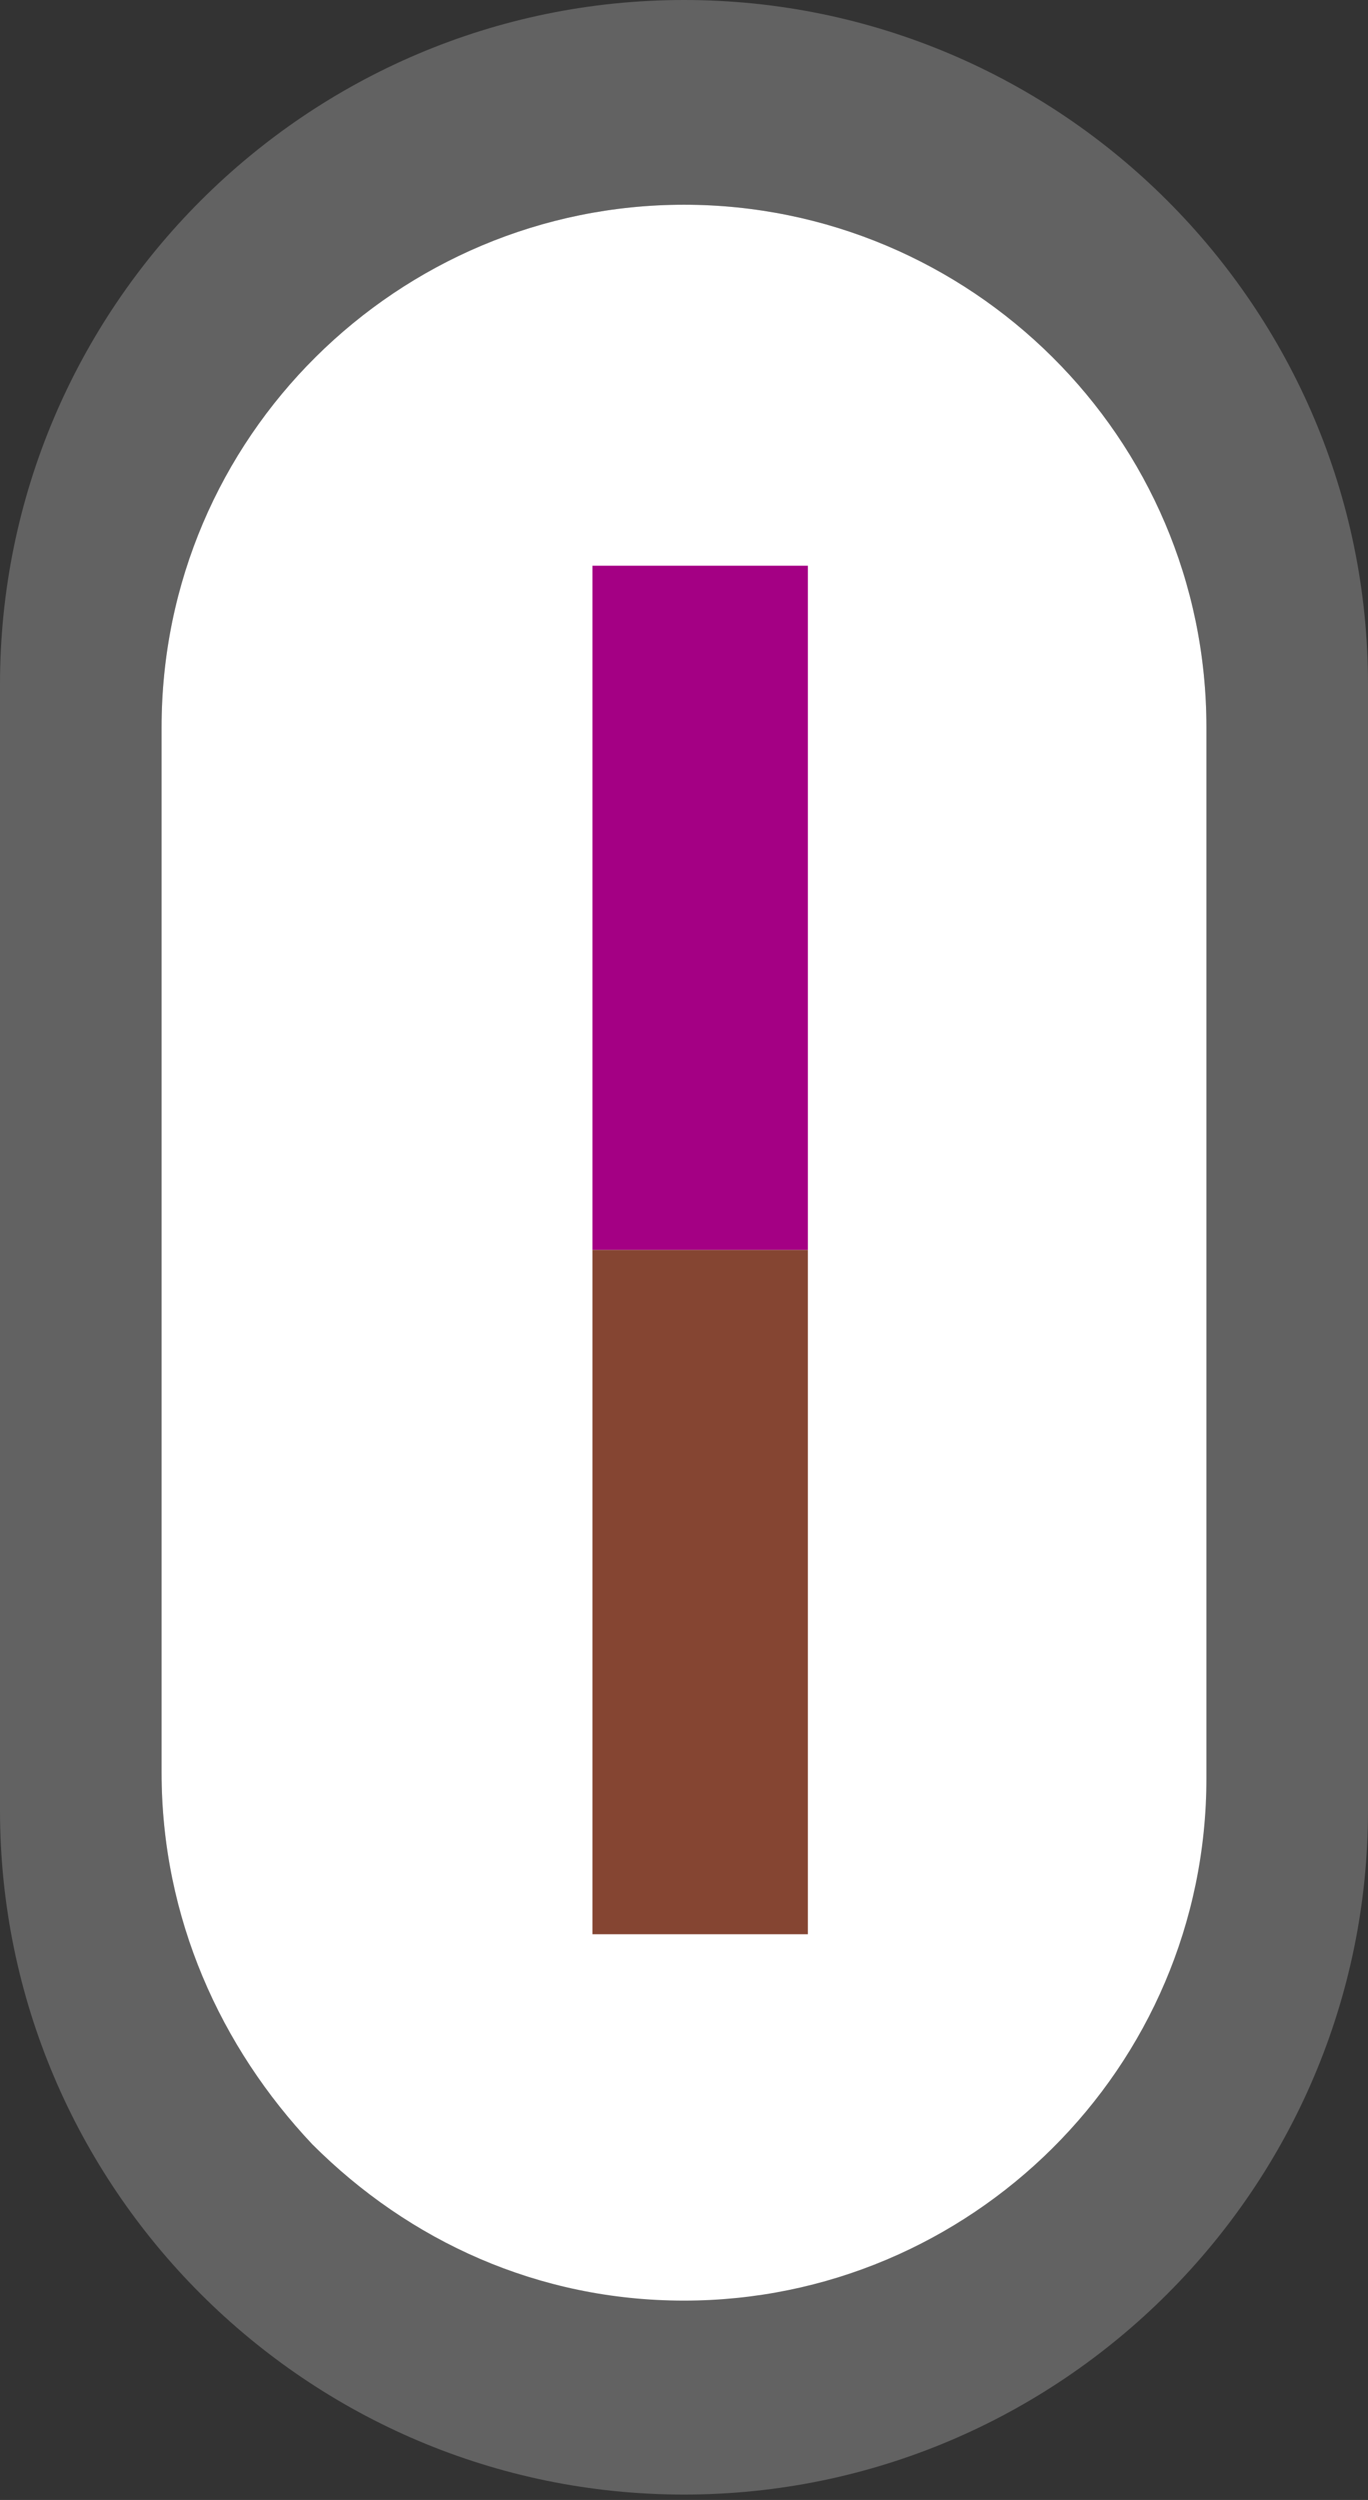
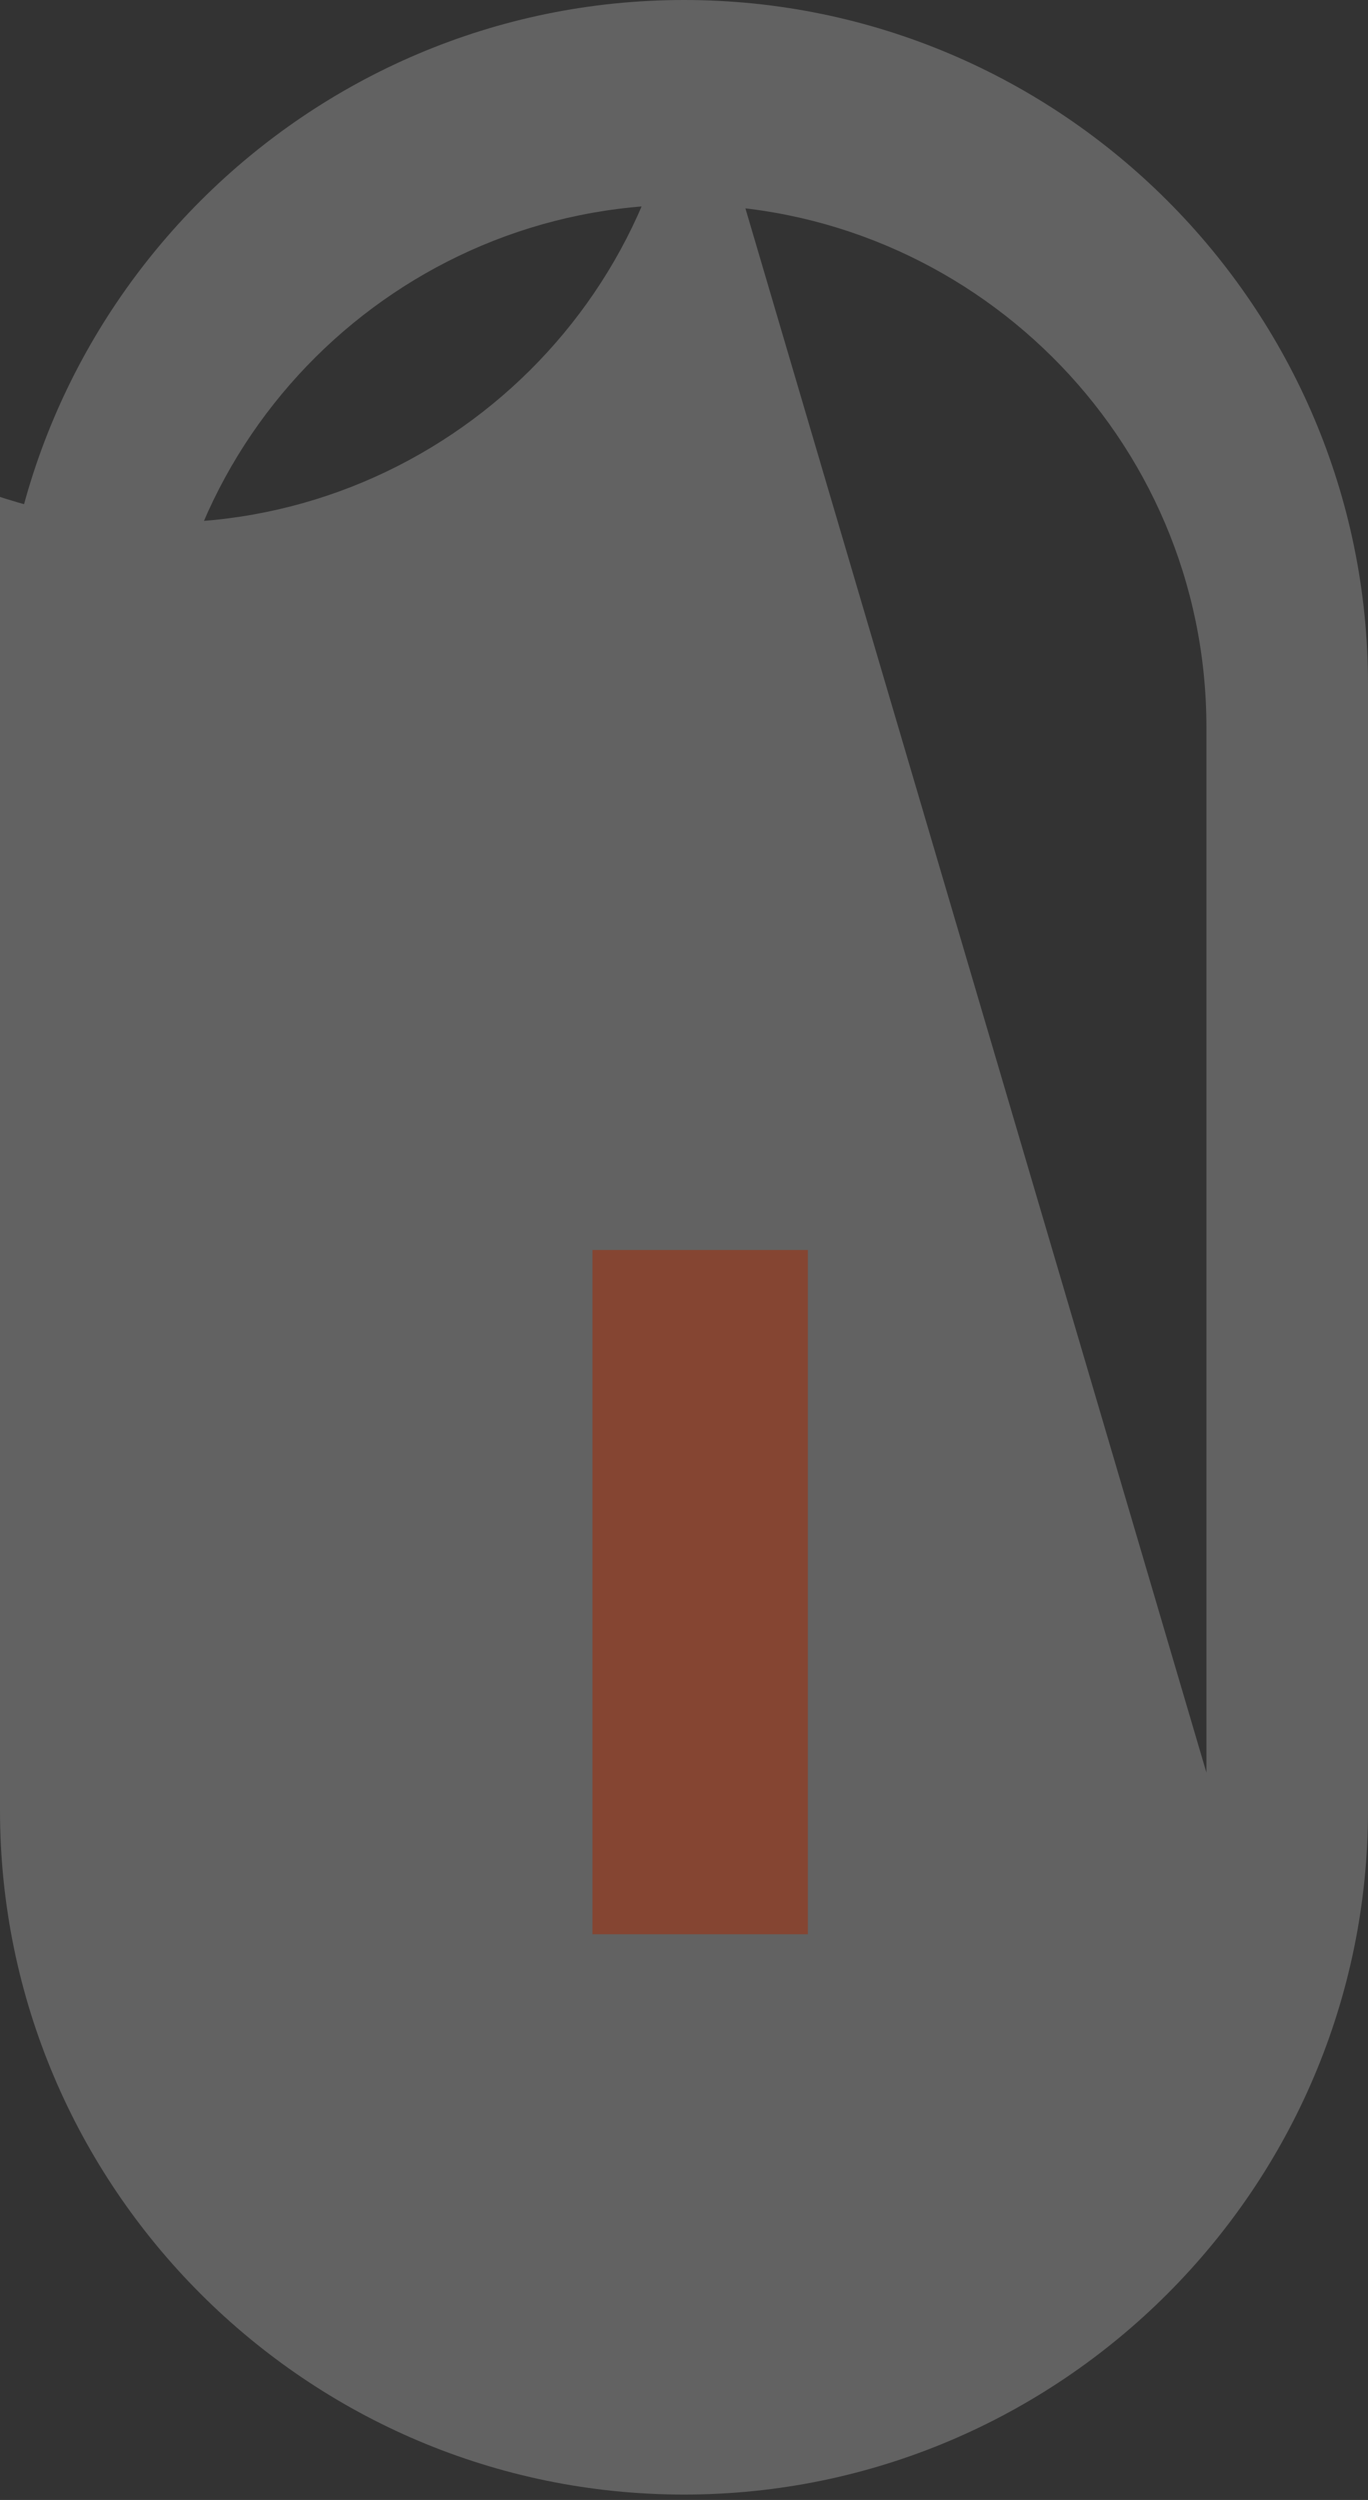
<svg xmlns="http://www.w3.org/2000/svg" version="1.1" id="Layer_1" x="0px" y="0px" viewBox="0 0 25.4 46.4" style="enable-background:new 0 0 25.4 46.4;" xml:space="preserve">
  <rect x="0" y="0" width="25.4" height="46.4" fill="#333333" stroke="none" />
  <style type="text/css">
	.st0{fill:#626262;}
	.st1{fill:#FFFFFF;}
	.st2{fill:#A40084;}
	.st3{fill:#854532;}
</style>
  <g>
-     <path class="st0" d="M12.7,0C5.7,0,0,5.7,0,12.7v20.9c0,7,5.7,12.7,12.7,12.7c7,0,12.7-5.7,12.7-12.7V12.7C25.4,5.7,19.7,0,12.7,0z    M22.4,32.9c0,5.4-4.4,9.7-9.7,9.7c-2.7,0-5.1-1.1-6.9-2.9C4.1,38,3,35.6,3,32.9V13.5c0-5.4,4.4-9.7,9.7-9.7s9.7,4.3,9.7,9.7V32.9z   " />
-     <path class="st1" d="M22.4,13.5v19.5c0,5.4-4.4,9.7-9.7,9.7c-2.7,0-5.1-1.1-6.9-2.9C4.1,38,3,35.6,3,32.9V13.5   c0-5.4,4.4-9.7,9.7-9.7S22.4,8.1,22.4,13.5z" />
-     <path id="Line_3075" class="st2" d="M15,23.2h-4V10.5h4V23.2z" />
+     <path class="st0" d="M12.7,0C5.7,0,0,5.7,0,12.7v20.9c0,7,5.7,12.7,12.7,12.7c7,0,12.7-5.7,12.7-12.7V12.7C25.4,5.7,19.7,0,12.7,0z    c0,5.4-4.4,9.7-9.7,9.7c-2.7,0-5.1-1.1-6.9-2.9C4.1,38,3,35.6,3,32.9V13.5c0-5.4,4.4-9.7,9.7-9.7s9.7,4.3,9.7,9.7V32.9z   " />
    <path id="Line_3076" class="st3" d="M15,35.9h-4V23.2h4V35.9z" />
  </g>
</svg>